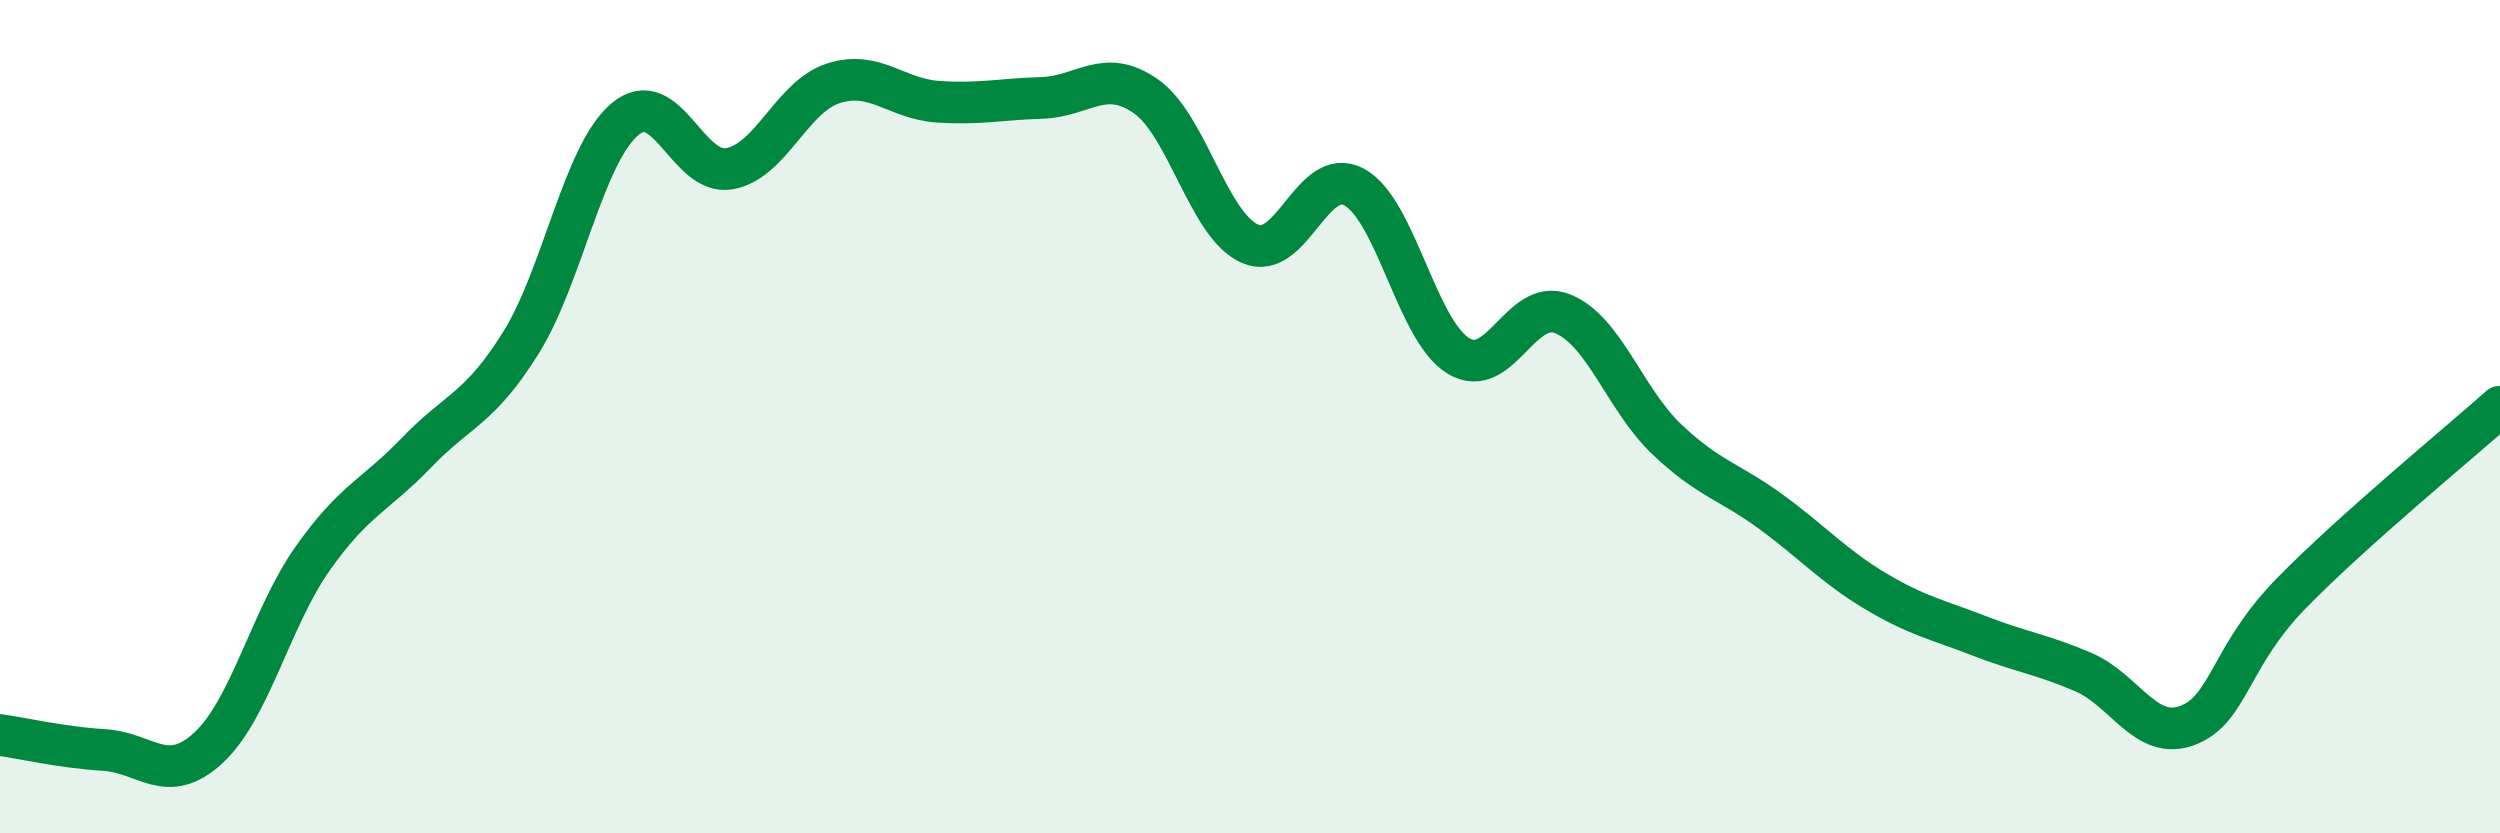
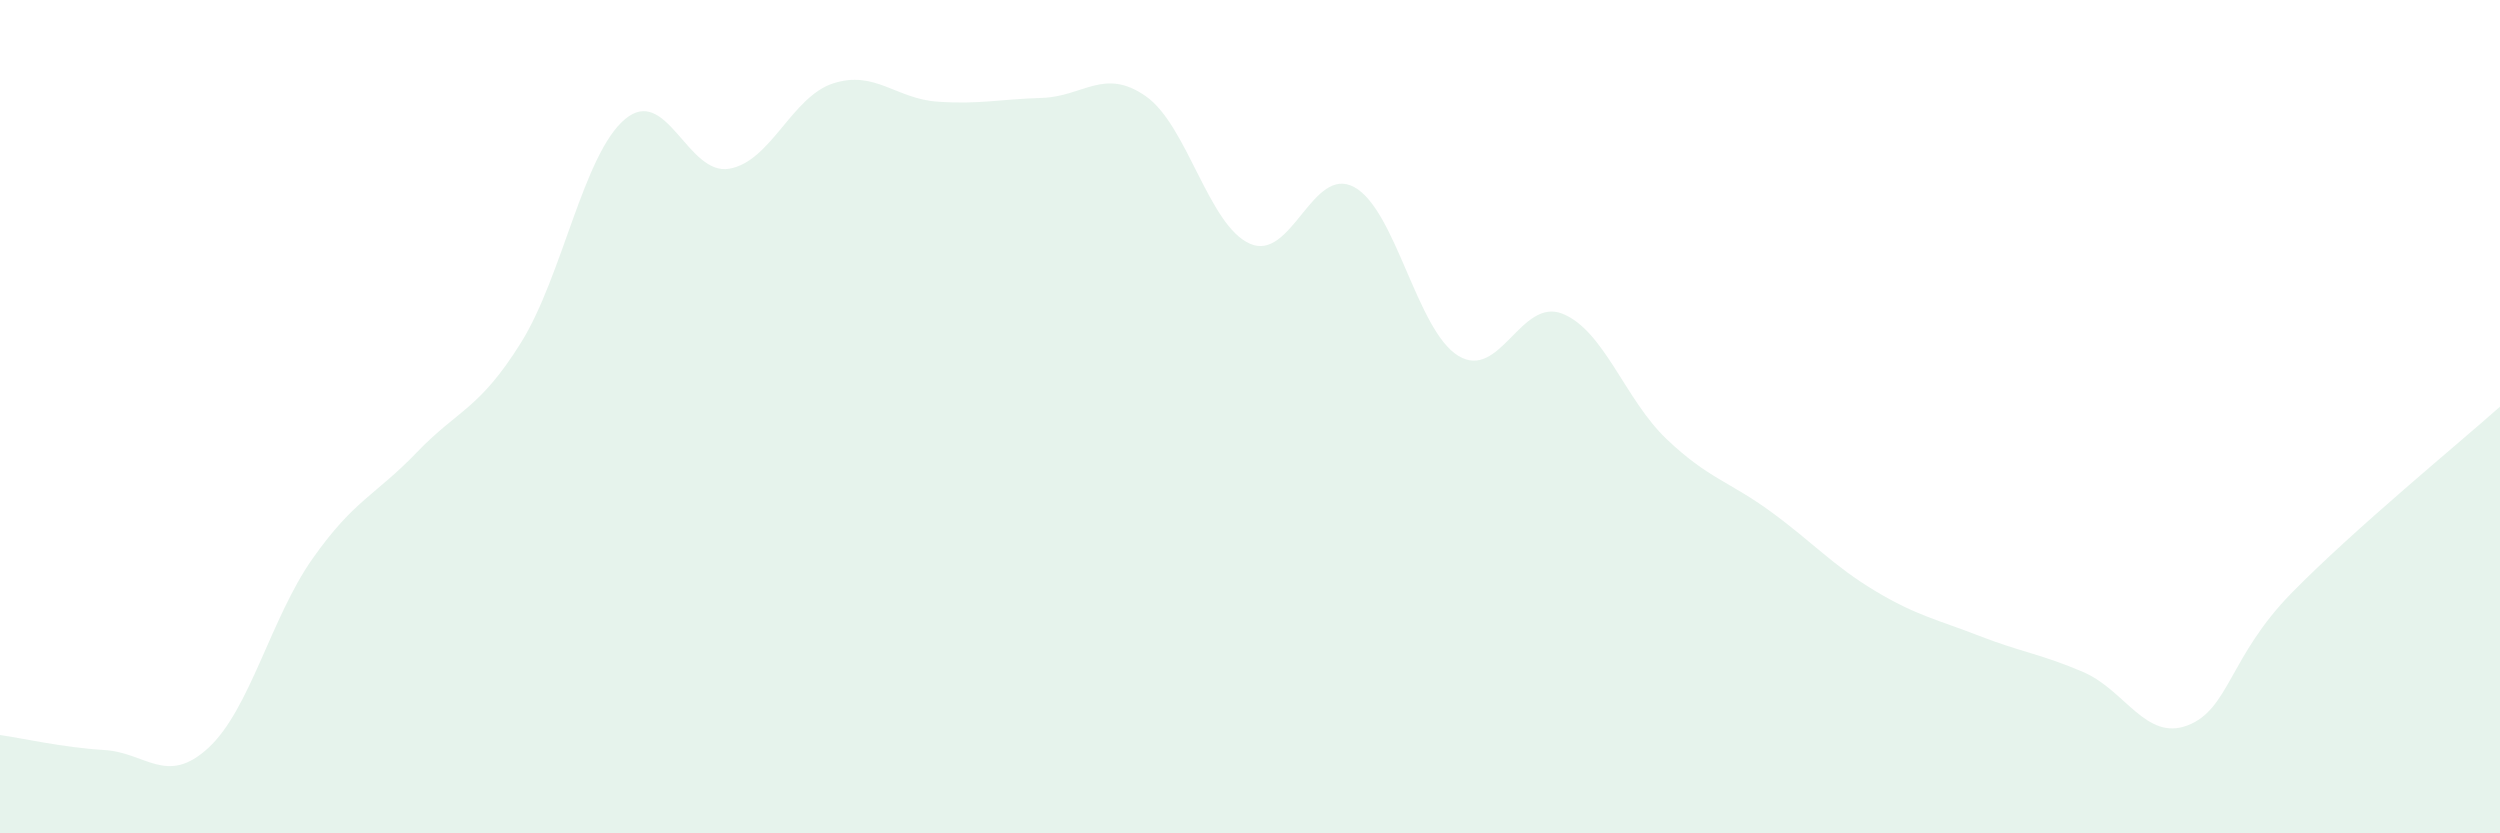
<svg xmlns="http://www.w3.org/2000/svg" width="60" height="20" viewBox="0 0 60 20">
  <path d="M 0,17.64 C 0.5,17.71 1.5,17.94 2.5,18 C 3.5,18.06 4,18.87 5,17.95 C 6,17.03 6.5,14.83 7.5,13.41 C 8.5,11.99 9,11.9 10,10.86 C 11,9.82 11.5,9.83 12.5,8.23 C 13.5,6.63 14,3.7 15,2.86 C 16,2.02 16.5,4.22 17.5,4.05 C 18.5,3.88 19,2.32 20,2 C 21,1.68 21.5,2.37 22.5,2.44 C 23.5,2.51 24,2.38 25,2.35 C 26,2.32 26.5,1.61 27.5,2.31 C 28.5,3.01 29,5.41 30,5.85 C 31,6.29 31.5,3.95 32.5,4.49 C 33.5,5.03 34,7.93 35,8.54 C 36,9.15 36.5,7.13 37.5,7.53 C 38.5,7.93 39,9.59 40,10.54 C 41,11.49 41.5,11.55 42.5,12.28 C 43.5,13.01 44,13.58 45,14.18 C 46,14.78 46.5,14.87 47.5,15.26 C 48.5,15.65 49,15.7 50,16.13 C 51,16.56 51.5,17.79 52.5,17.41 C 53.5,17.03 53.5,15.76 55,14.23 C 56.5,12.7 59,10.65 60,9.76L60 20L0 20Z" fill="#008740" opacity="0.1" stroke-linecap="round" stroke-linejoin="round" />
-   <path d="M 0,17.64 C 0.5,17.71 1.5,17.94 2.5,18 C 3.5,18.06 4,18.87 5,17.95 C 6,17.03 6.5,14.83 7.5,13.41 C 8.5,11.99 9,11.9 10,10.86 C 11,9.82 11.5,9.83 12.5,8.23 C 13.5,6.63 14,3.7 15,2.86 C 16,2.02 16.5,4.22 17.5,4.05 C 18.5,3.88 19,2.32 20,2 C 21,1.68 21.5,2.37 22.5,2.44 C 23.5,2.51 24,2.38 25,2.35 C 26,2.32 26.5,1.61 27.5,2.31 C 28.5,3.01 29,5.41 30,5.85 C 31,6.29 31.5,3.95 32.5,4.49 C 33.5,5.03 34,7.93 35,8.54 C 36,9.15 36.5,7.13 37.5,7.53 C 38.5,7.93 39,9.59 40,10.54 C 41,11.49 41.5,11.55 42.5,12.28 C 43.5,13.01 44,13.58 45,14.18 C 46,14.78 46.5,14.87 47.5,15.26 C 48.5,15.65 49,15.7 50,16.13 C 51,16.56 51.5,17.79 52.5,17.41 C 53.5,17.03 53.5,15.76 55,14.23 C 56.5,12.7 59,10.65 60,9.76" stroke="#008740" stroke-width="1" fill="none" stroke-linecap="round" stroke-linejoin="round" />
</svg>